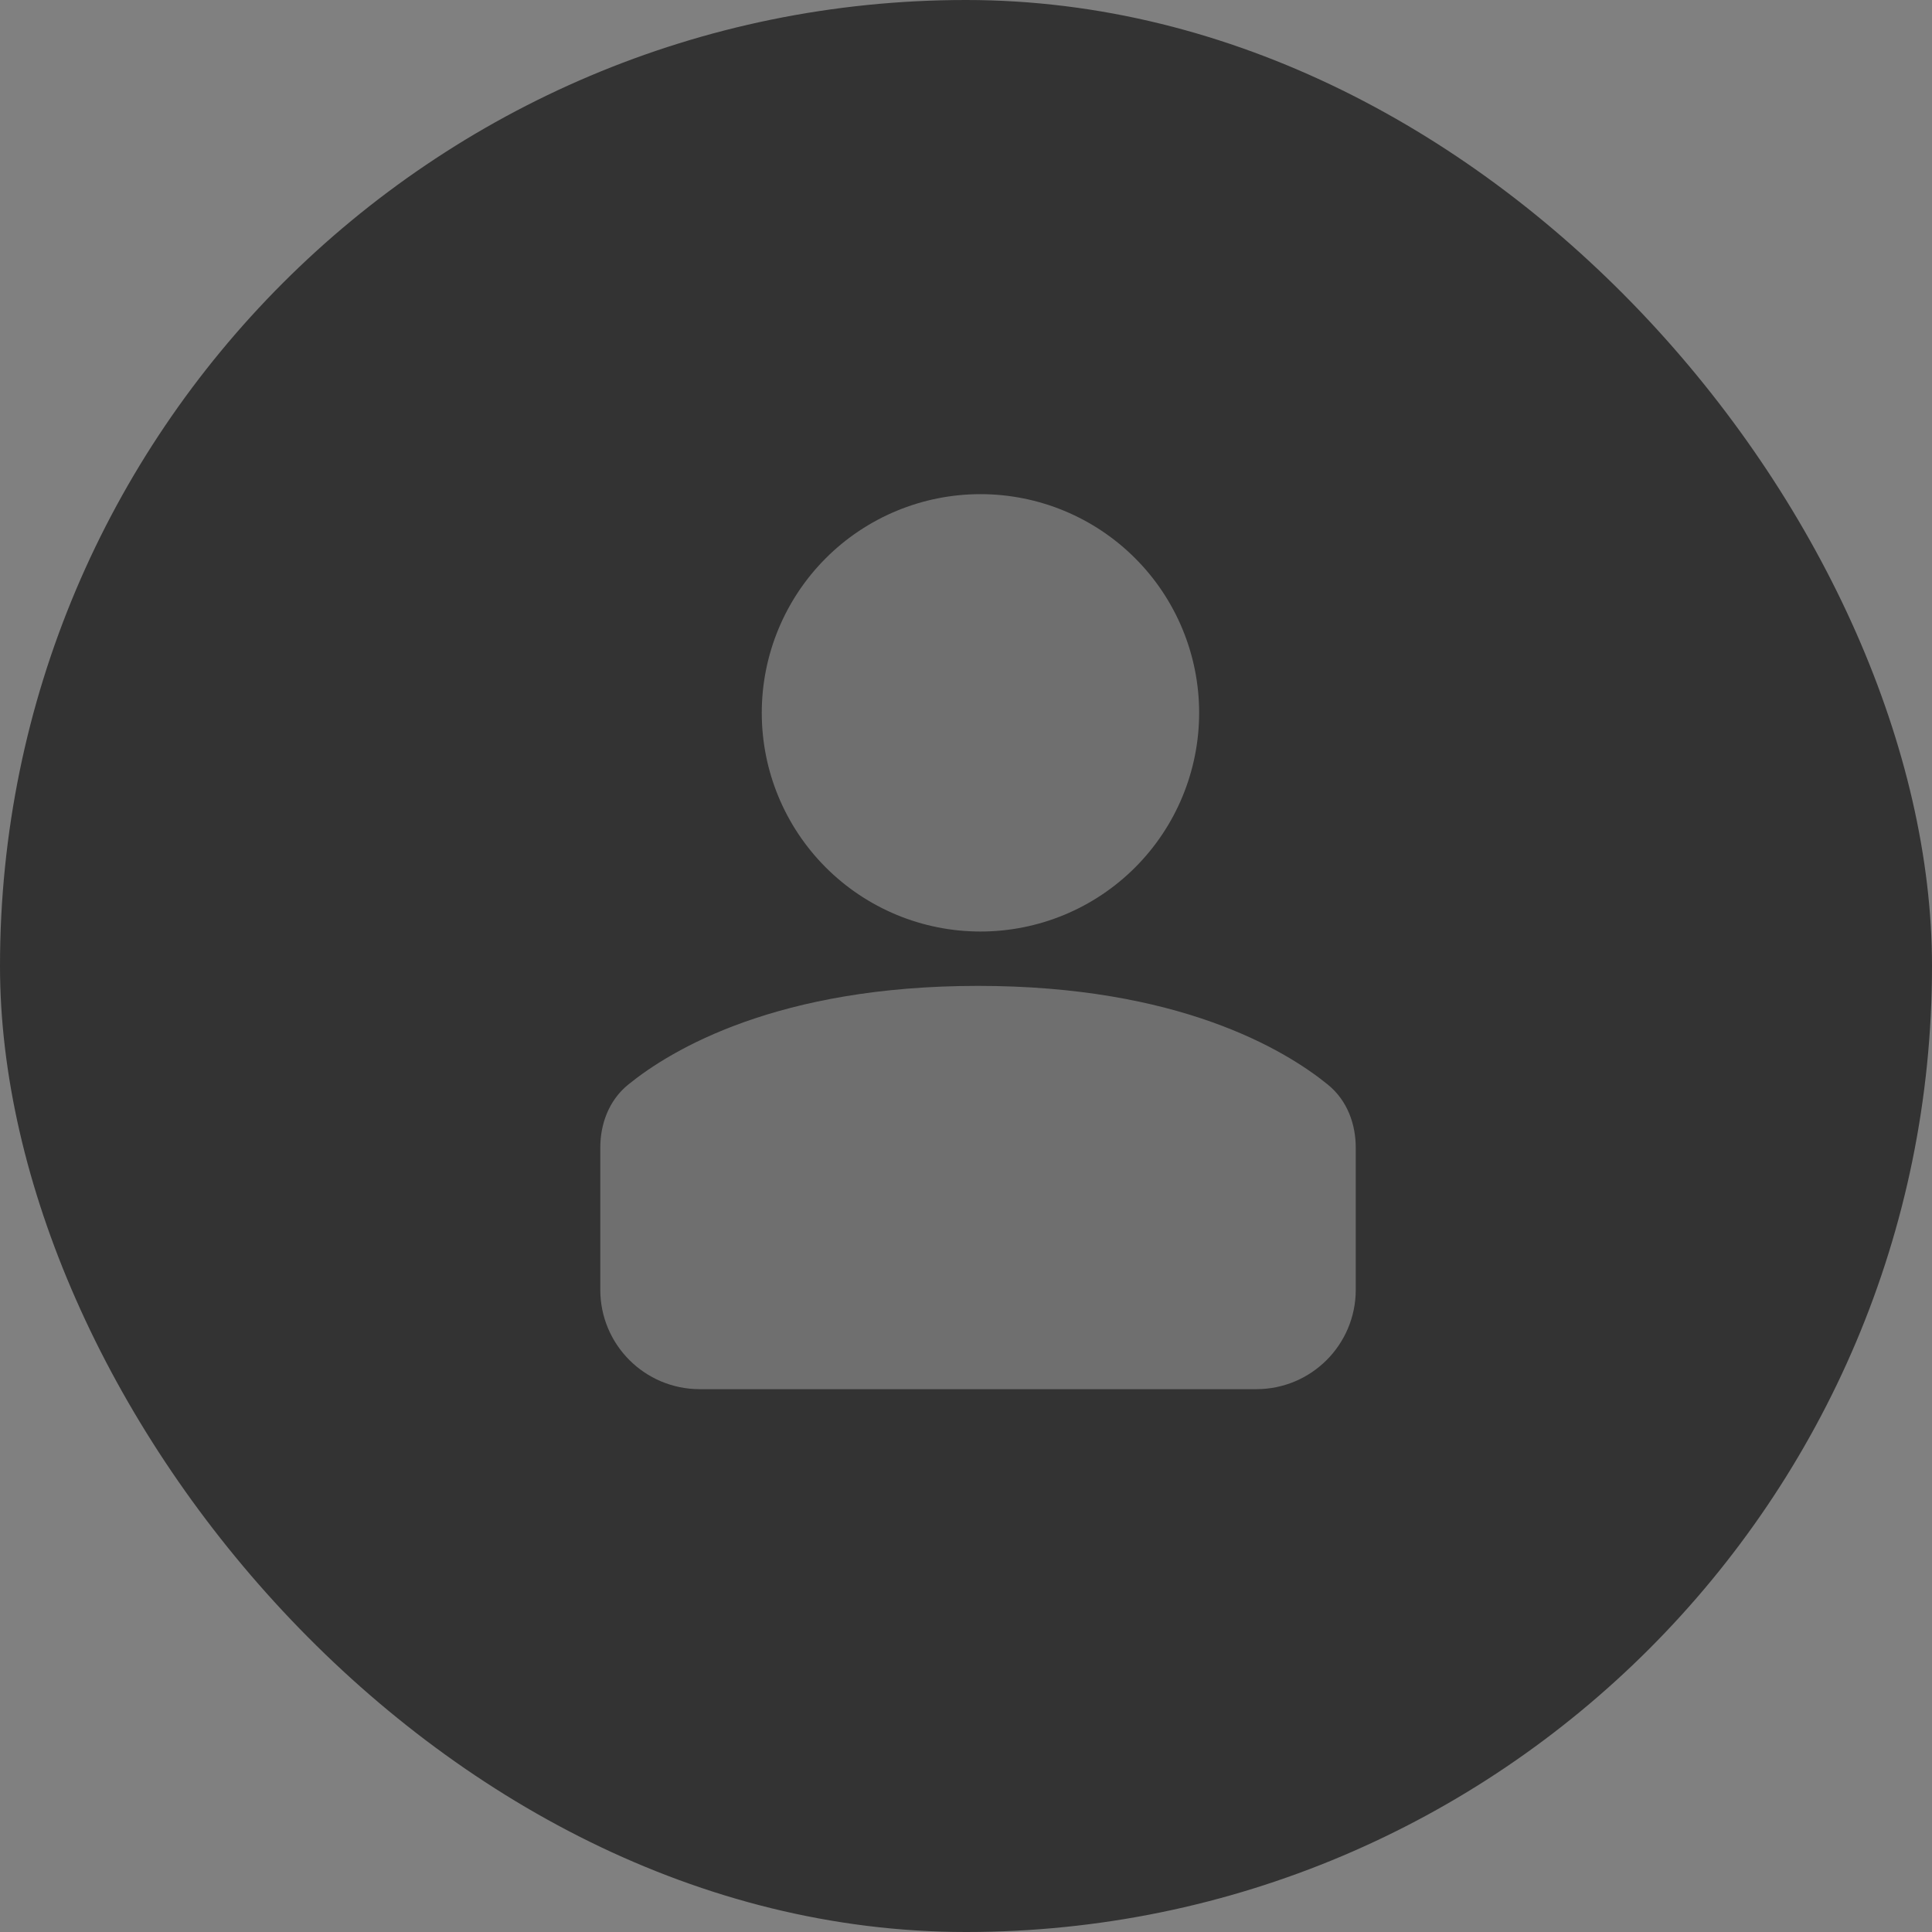
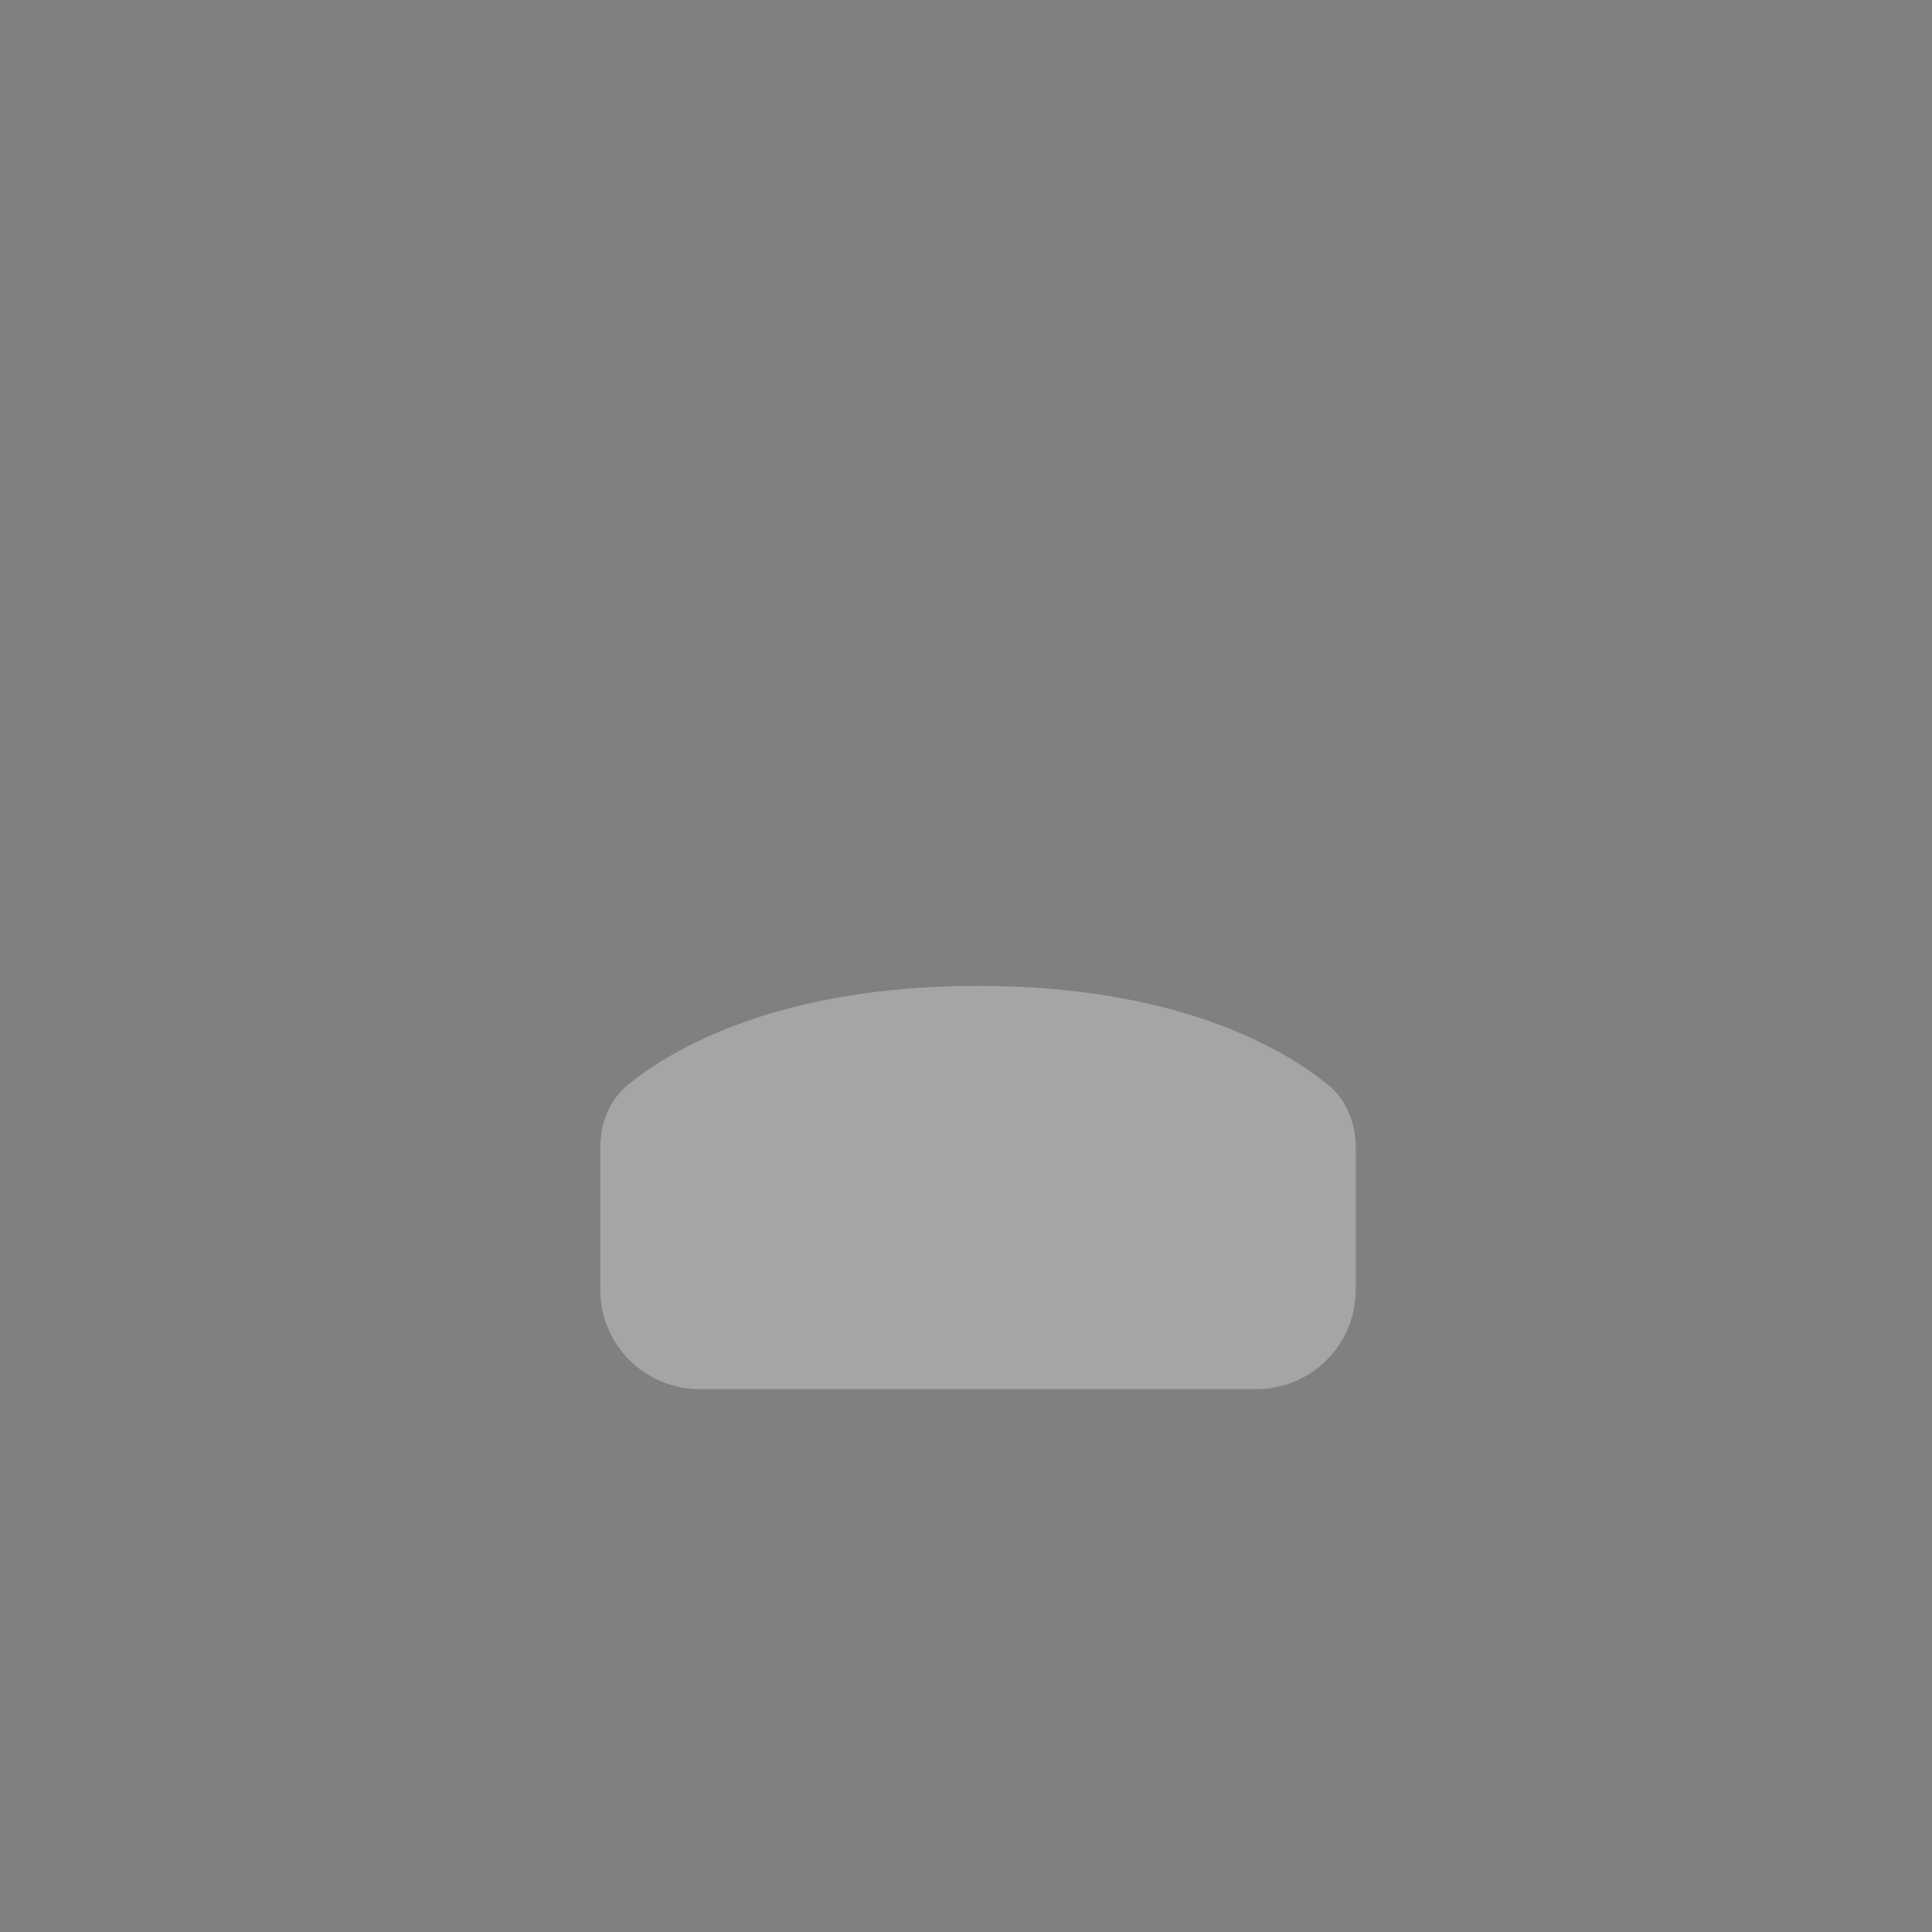
<svg xmlns="http://www.w3.org/2000/svg" width="81" height="81" viewBox="0 0 81 81" fill="none">
  <rect x="0" y="0" width="81" height="81" fill="#808080" stroke="none" />
-   <rect width="81" height="81" rx="40.5" fill="#333333" />
  <g opacity="0.3">
-     <path d="M32.771 29.886C32.771 30.981 32.986 32.065 33.405 33.076C33.824 34.087 34.438 35.006 35.212 35.78C35.986 36.554 36.905 37.168 37.916 37.587C38.928 38.006 40.011 38.221 41.106 38.221C42.2 38.221 43.284 38.006 44.296 37.587C45.307 37.168 46.226 36.554 47 35.78C47.774 35.006 48.388 34.087 48.806 33.076C49.225 32.065 49.441 30.981 49.441 29.886C49.441 27.675 48.563 25.555 47 23.992C45.437 22.429 43.316 21.551 41.106 21.551C38.895 21.551 36.775 22.429 35.212 23.992C33.649 25.555 32.771 27.675 32.771 29.886Z" fill="#FDFDFD" stroke="#FDFDFD" stroke-width="1.667" stroke-linecap="round" stroke-linejoin="round" />
    <path d="M41.004 42.167C32.805 42.167 28.537 44.76 26.863 46.12C26.267 46.604 26.001 47.35 26.001 48.119V54.075C26.001 55.916 27.494 57.408 29.335 57.408H52.673C54.515 57.408 56.007 55.916 56.007 54.075V48.119C56.007 47.35 55.742 46.604 55.145 46.12C53.471 44.76 49.204 42.167 41.004 42.167Z" fill="#FDFDFD" stroke="#FDFDFD" stroke-width="1.667" />
  </g>
</svg>